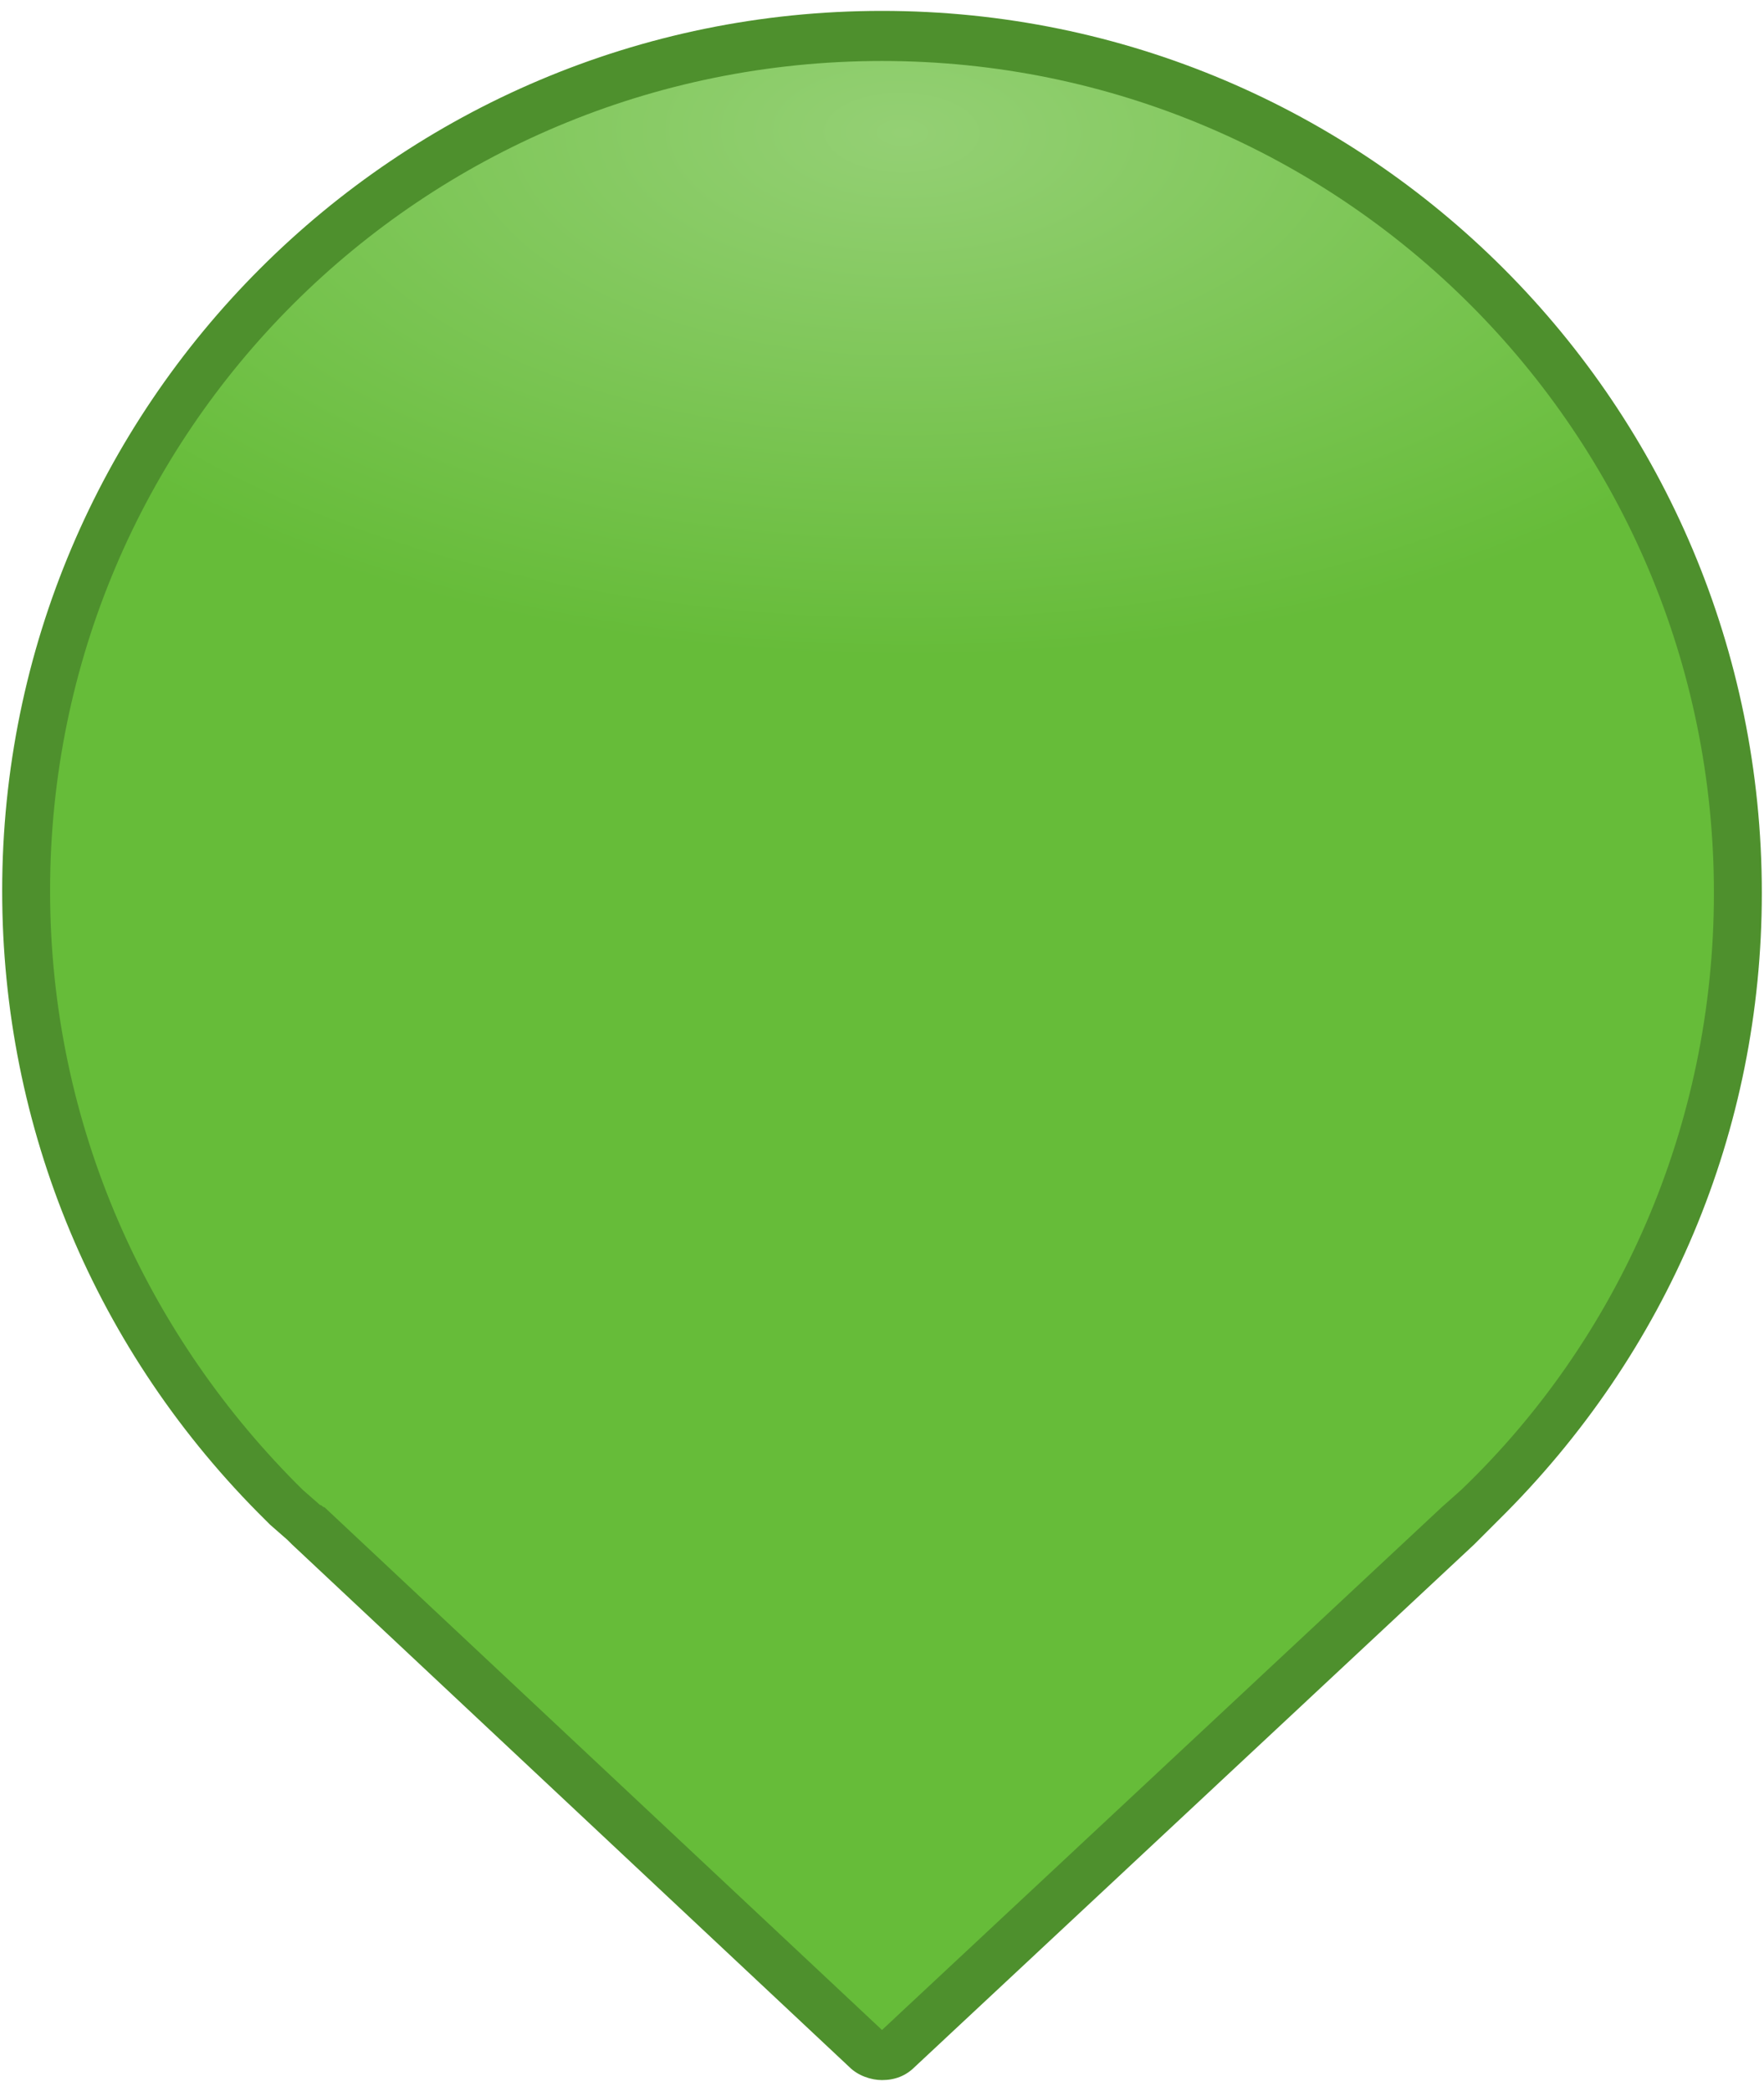
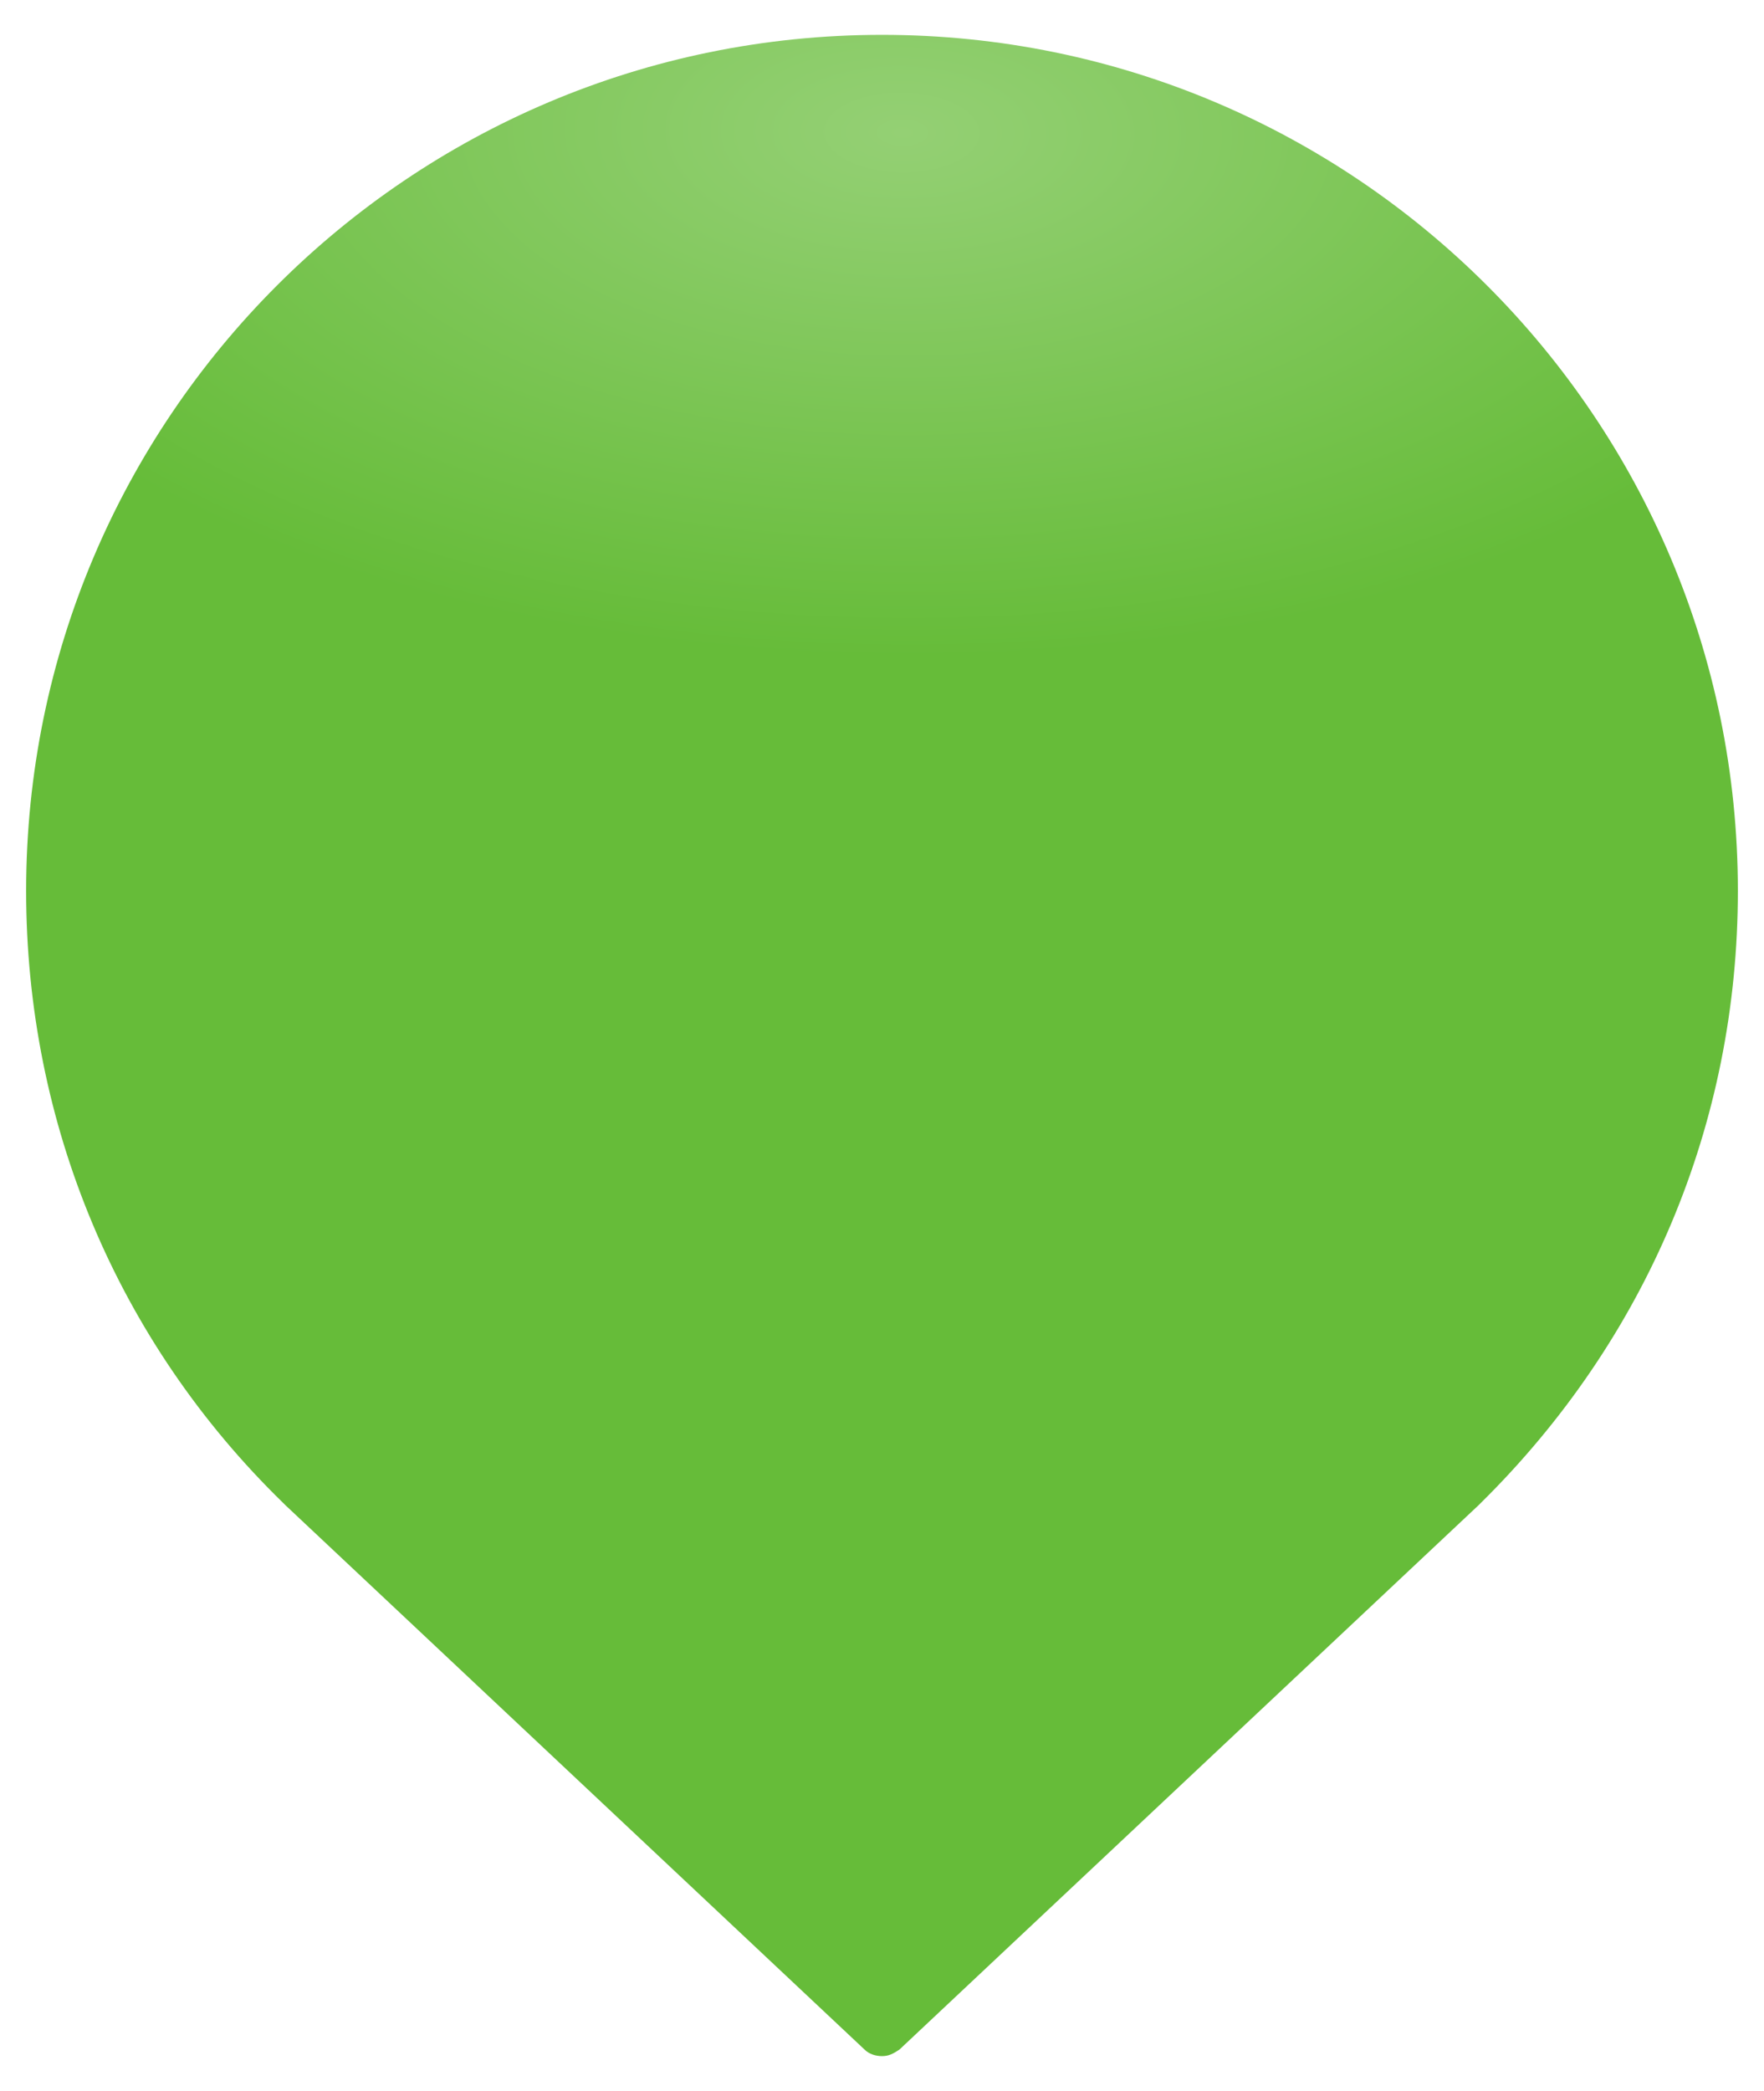
<svg xmlns="http://www.w3.org/2000/svg" version="1.1" id="Layer_1" x="0px" y="0px" viewBox="0 0 81 96" style="enable-background:new 0 0 81 96;" xml:space="preserve">
  <style type="text/css">
	.st0{fill:url(#SVGID_1_);}
	.st1{fill:#4E902D;}
</style>
  <g>
    <radialGradient id="SVGID_1_" cx="44.239" cy="-142.961" r="47.124" fx="44.843" fy="-143.083" gradientTransform="matrix(1 1.328444e-02 6.811621e-03 -0.513 -2.409 -67.904)" gradientUnits="userSpaceOnUse">
      <stop offset="0" style="stop-color:#94D074" />
      <stop offset="1" style="stop-color:#66BC39" />
    </radialGradient>
    <path class="st0" d="M40.5,94.4c-0.3,0-0.6-0.1-0.8-0.3l-26.6-25L13,69C5.4,61.6,1.2,51.6,1.2,40.9c0-21.7,17.6-39.3,39.3-39.3   s39.3,17.6,39.3,39.3c0,10.7-4.2,20.6-11.8,28.1l-0.1,0.1l-26.6,25C41,94.3,40.8,94.4,40.5,94.4z" />
-     <path class="st1" d="M40.5,2.8c21.1,0,38.2,17.1,38.2,38.2c0,10.7-4.4,20.5-11.6,27.4l0,0l-0.9,0.8l0,0l-25.7,24l-25.6-24   c-0.1,0-0.1-0.1-0.2-0.1l-0.8-0.7l0,0c-7.1-7-11.6-16.7-11.6-27.5C2.3,19.8,19.4,2.8,40.5,2.8 M40.5,0.5   C18.2,0.5,0.1,18.6,0.1,40.9c0,10.9,4.3,21.2,12.1,28.9c0.1,0.1,0.1,0.1,0.2,0.2l0.8,0.7l0.1,0.1l0.1,0.1l25.6,24   c0.4,0.4,1,0.6,1.5,0.6c0.6,0,1.1-0.2,1.5-0.6l25.7-24l0.9-0.9c0.1-0.1,0.1-0.1,0.2-0.2c7.8-7.7,12.1-17.9,12.1-28.8   C80.9,18.6,62.8,0.5,40.5,0.5L40.5,0.5z" />
  </g>
</svg>